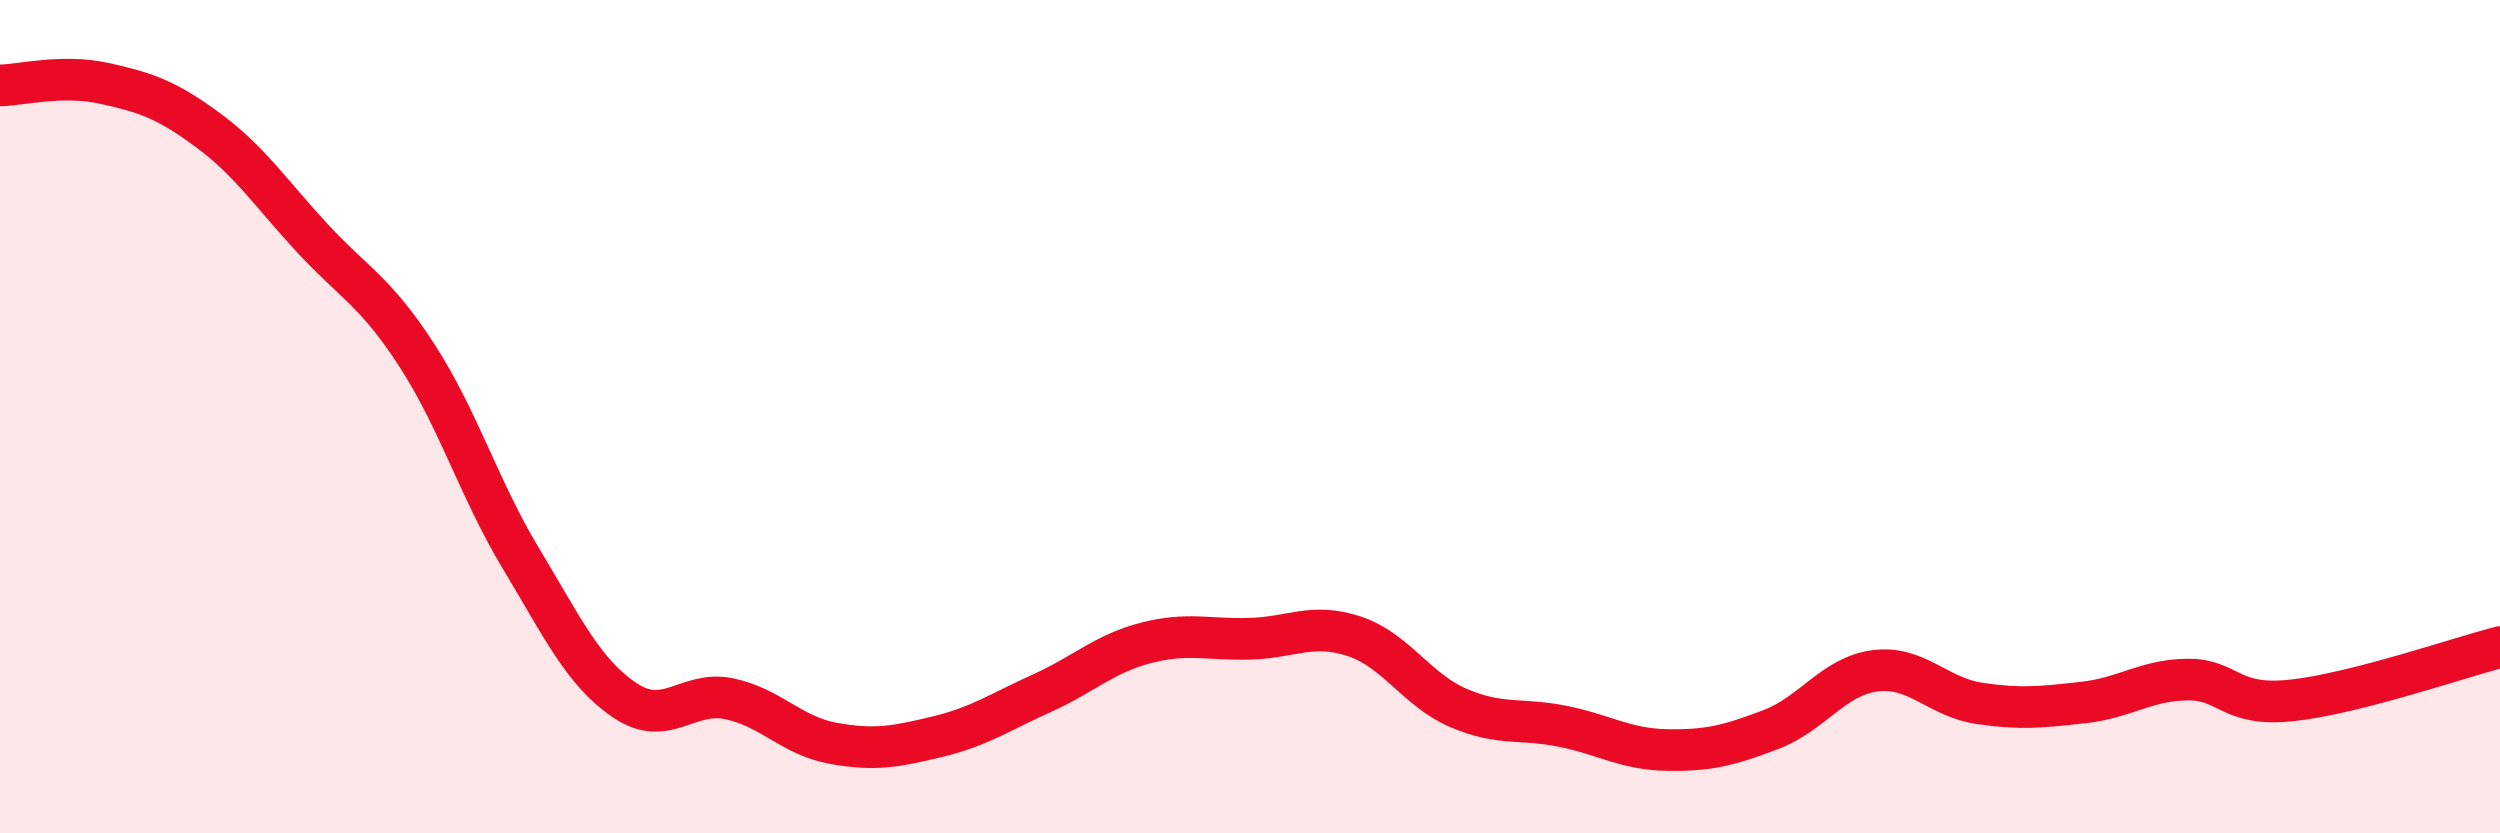
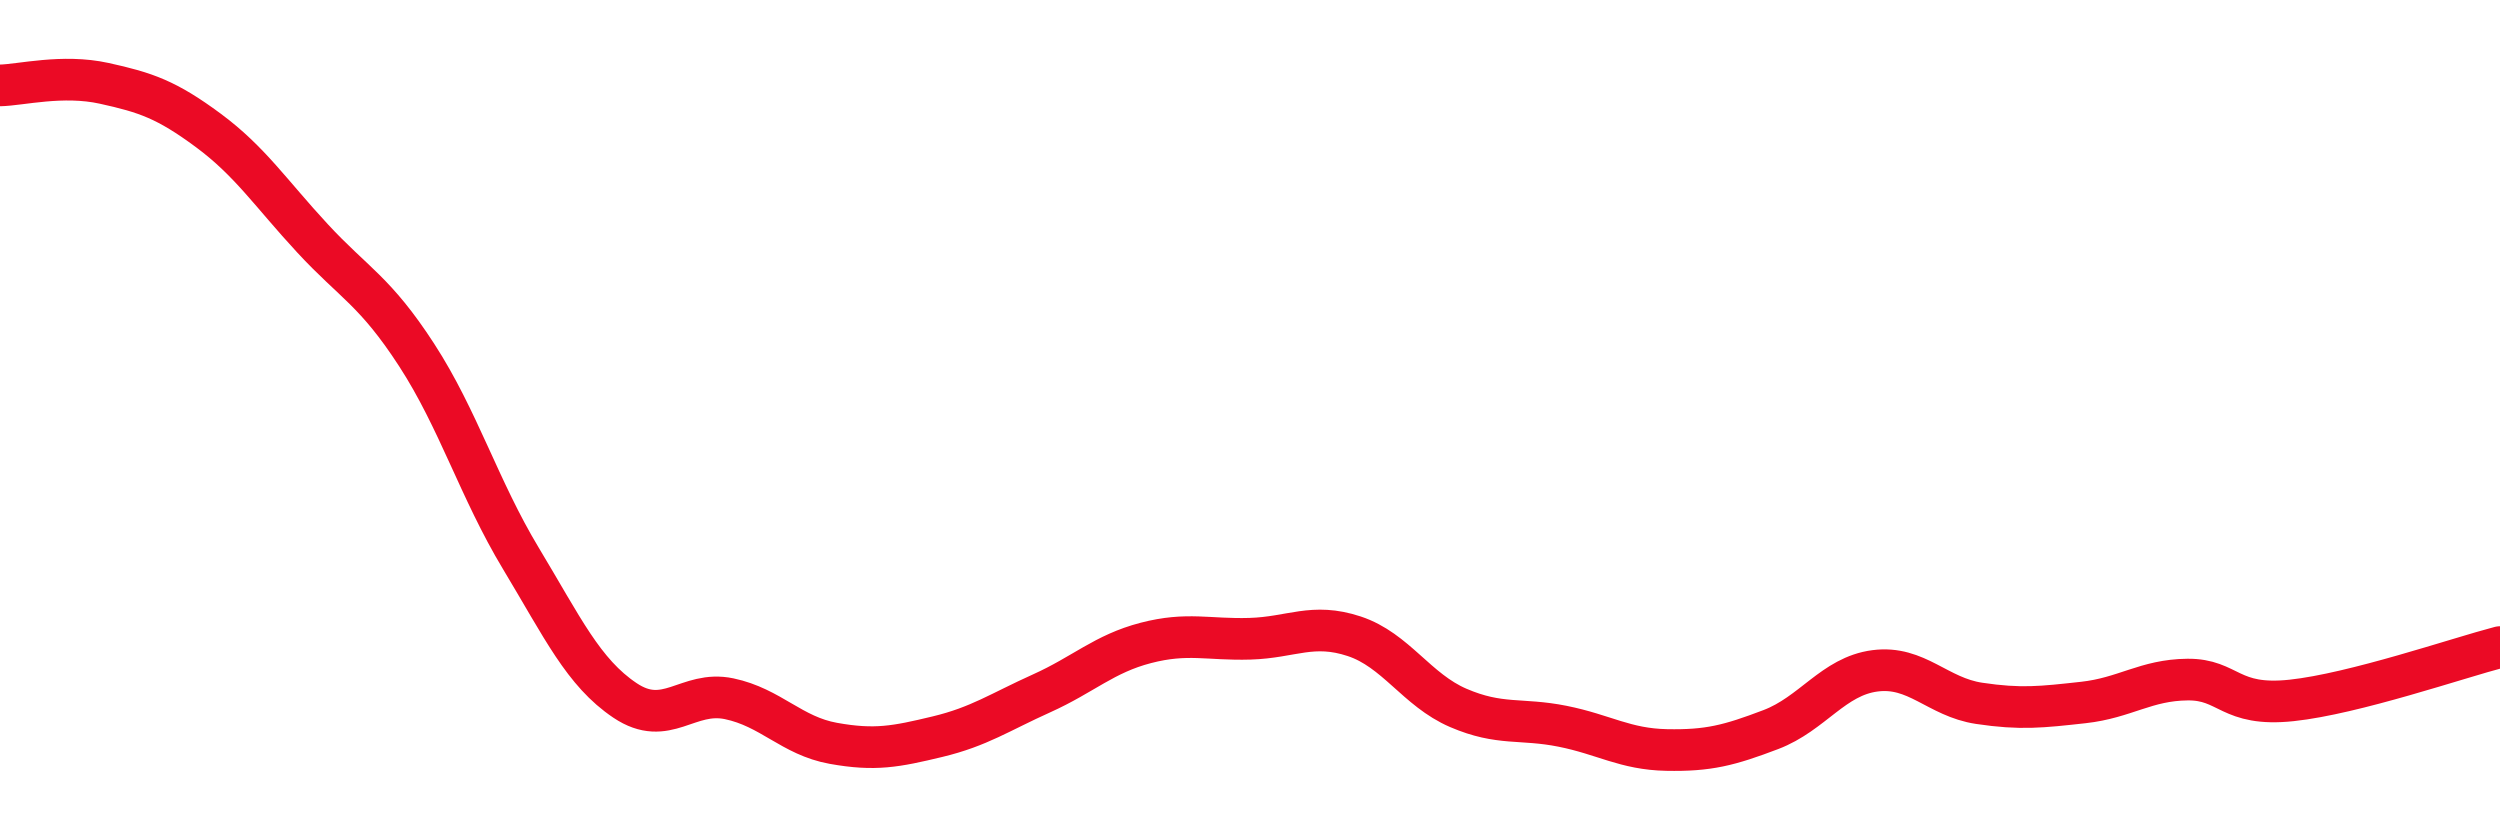
<svg xmlns="http://www.w3.org/2000/svg" width="60" height="20" viewBox="0 0 60 20">
-   <path d="M 0,2.05 C 0.5,2.04 1.5,1.78 2.5,2 C 3.5,2.22 4,2.39 5,3.13 C 6,3.87 6.5,4.64 7.5,5.72 C 8.5,6.8 9,6.98 10,8.52 C 11,10.06 11.5,11.74 12.5,13.4 C 13.5,15.06 14,16.14 15,16.81 C 16,17.48 16.5,16.56 17.5,16.77 C 18.5,16.98 19,17.66 20,17.84 C 21,18.02 21.5,17.92 22.5,17.68 C 23.5,17.44 24,17.09 25,16.64 C 26,16.19 26.5,15.69 27.5,15.43 C 28.5,15.17 29,15.36 30,15.33 C 31,15.3 31.5,14.94 32.5,15.27 C 33.5,15.6 34,16.56 35,16.99 C 36,17.42 36.5,17.23 37.5,17.43 C 38.5,17.63 39,17.98 40,18 C 41,18.02 41.5,17.89 42.5,17.51 C 43.5,17.13 44,16.23 45,16.1 C 46,15.97 46.5,16.73 47.5,16.88 C 48.5,17.03 49,16.97 50,16.86 C 51,16.75 51.5,16.32 52.5,16.31 C 53.5,16.3 53.5,16.97 55,16.81 C 56.5,16.65 59,15.79 60,15.53L60 20L0 20Z" fill="#EB0A25" opacity="0.1" stroke-linecap="round" stroke-linejoin="round" />
  <path d="M 0,2.05 C 0.5,2.04 1.5,1.78 2.5,2 C 3.5,2.22 4,2.39 5,3.13 C 6,3.87 6.5,4.64 7.5,5.72 C 8.5,6.8 9,6.98 10,8.52 C 11,10.06 11.5,11.74 12.5,13.4 C 13.5,15.06 14,16.14 15,16.81 C 16,17.48 16.5,16.56 17.5,16.77 C 18.5,16.98 19,17.66 20,17.84 C 21,18.02 21.5,17.92 22.5,17.68 C 23.5,17.44 24,17.09 25,16.64 C 26,16.19 26.5,15.69 27.5,15.43 C 28.5,15.17 29,15.36 30,15.33 C 31,15.3 31.5,14.94 32.5,15.27 C 33.5,15.6 34,16.56 35,16.99 C 36,17.42 36.5,17.23 37.5,17.43 C 38.5,17.63 39,17.98 40,18 C 41,18.02 41.5,17.89 42.5,17.51 C 43.5,17.13 44,16.23 45,16.1 C 46,15.97 46.5,16.73 47.5,16.88 C 48.5,17.03 49,16.97 50,16.86 C 51,16.75 51.5,16.32 52.5,16.31 C 53.5,16.3 53.5,16.97 55,16.81 C 56.5,16.65 59,15.79 60,15.53" stroke="#EB0A25" stroke-width="1" fill="none" stroke-linecap="round" stroke-linejoin="round" />
</svg>